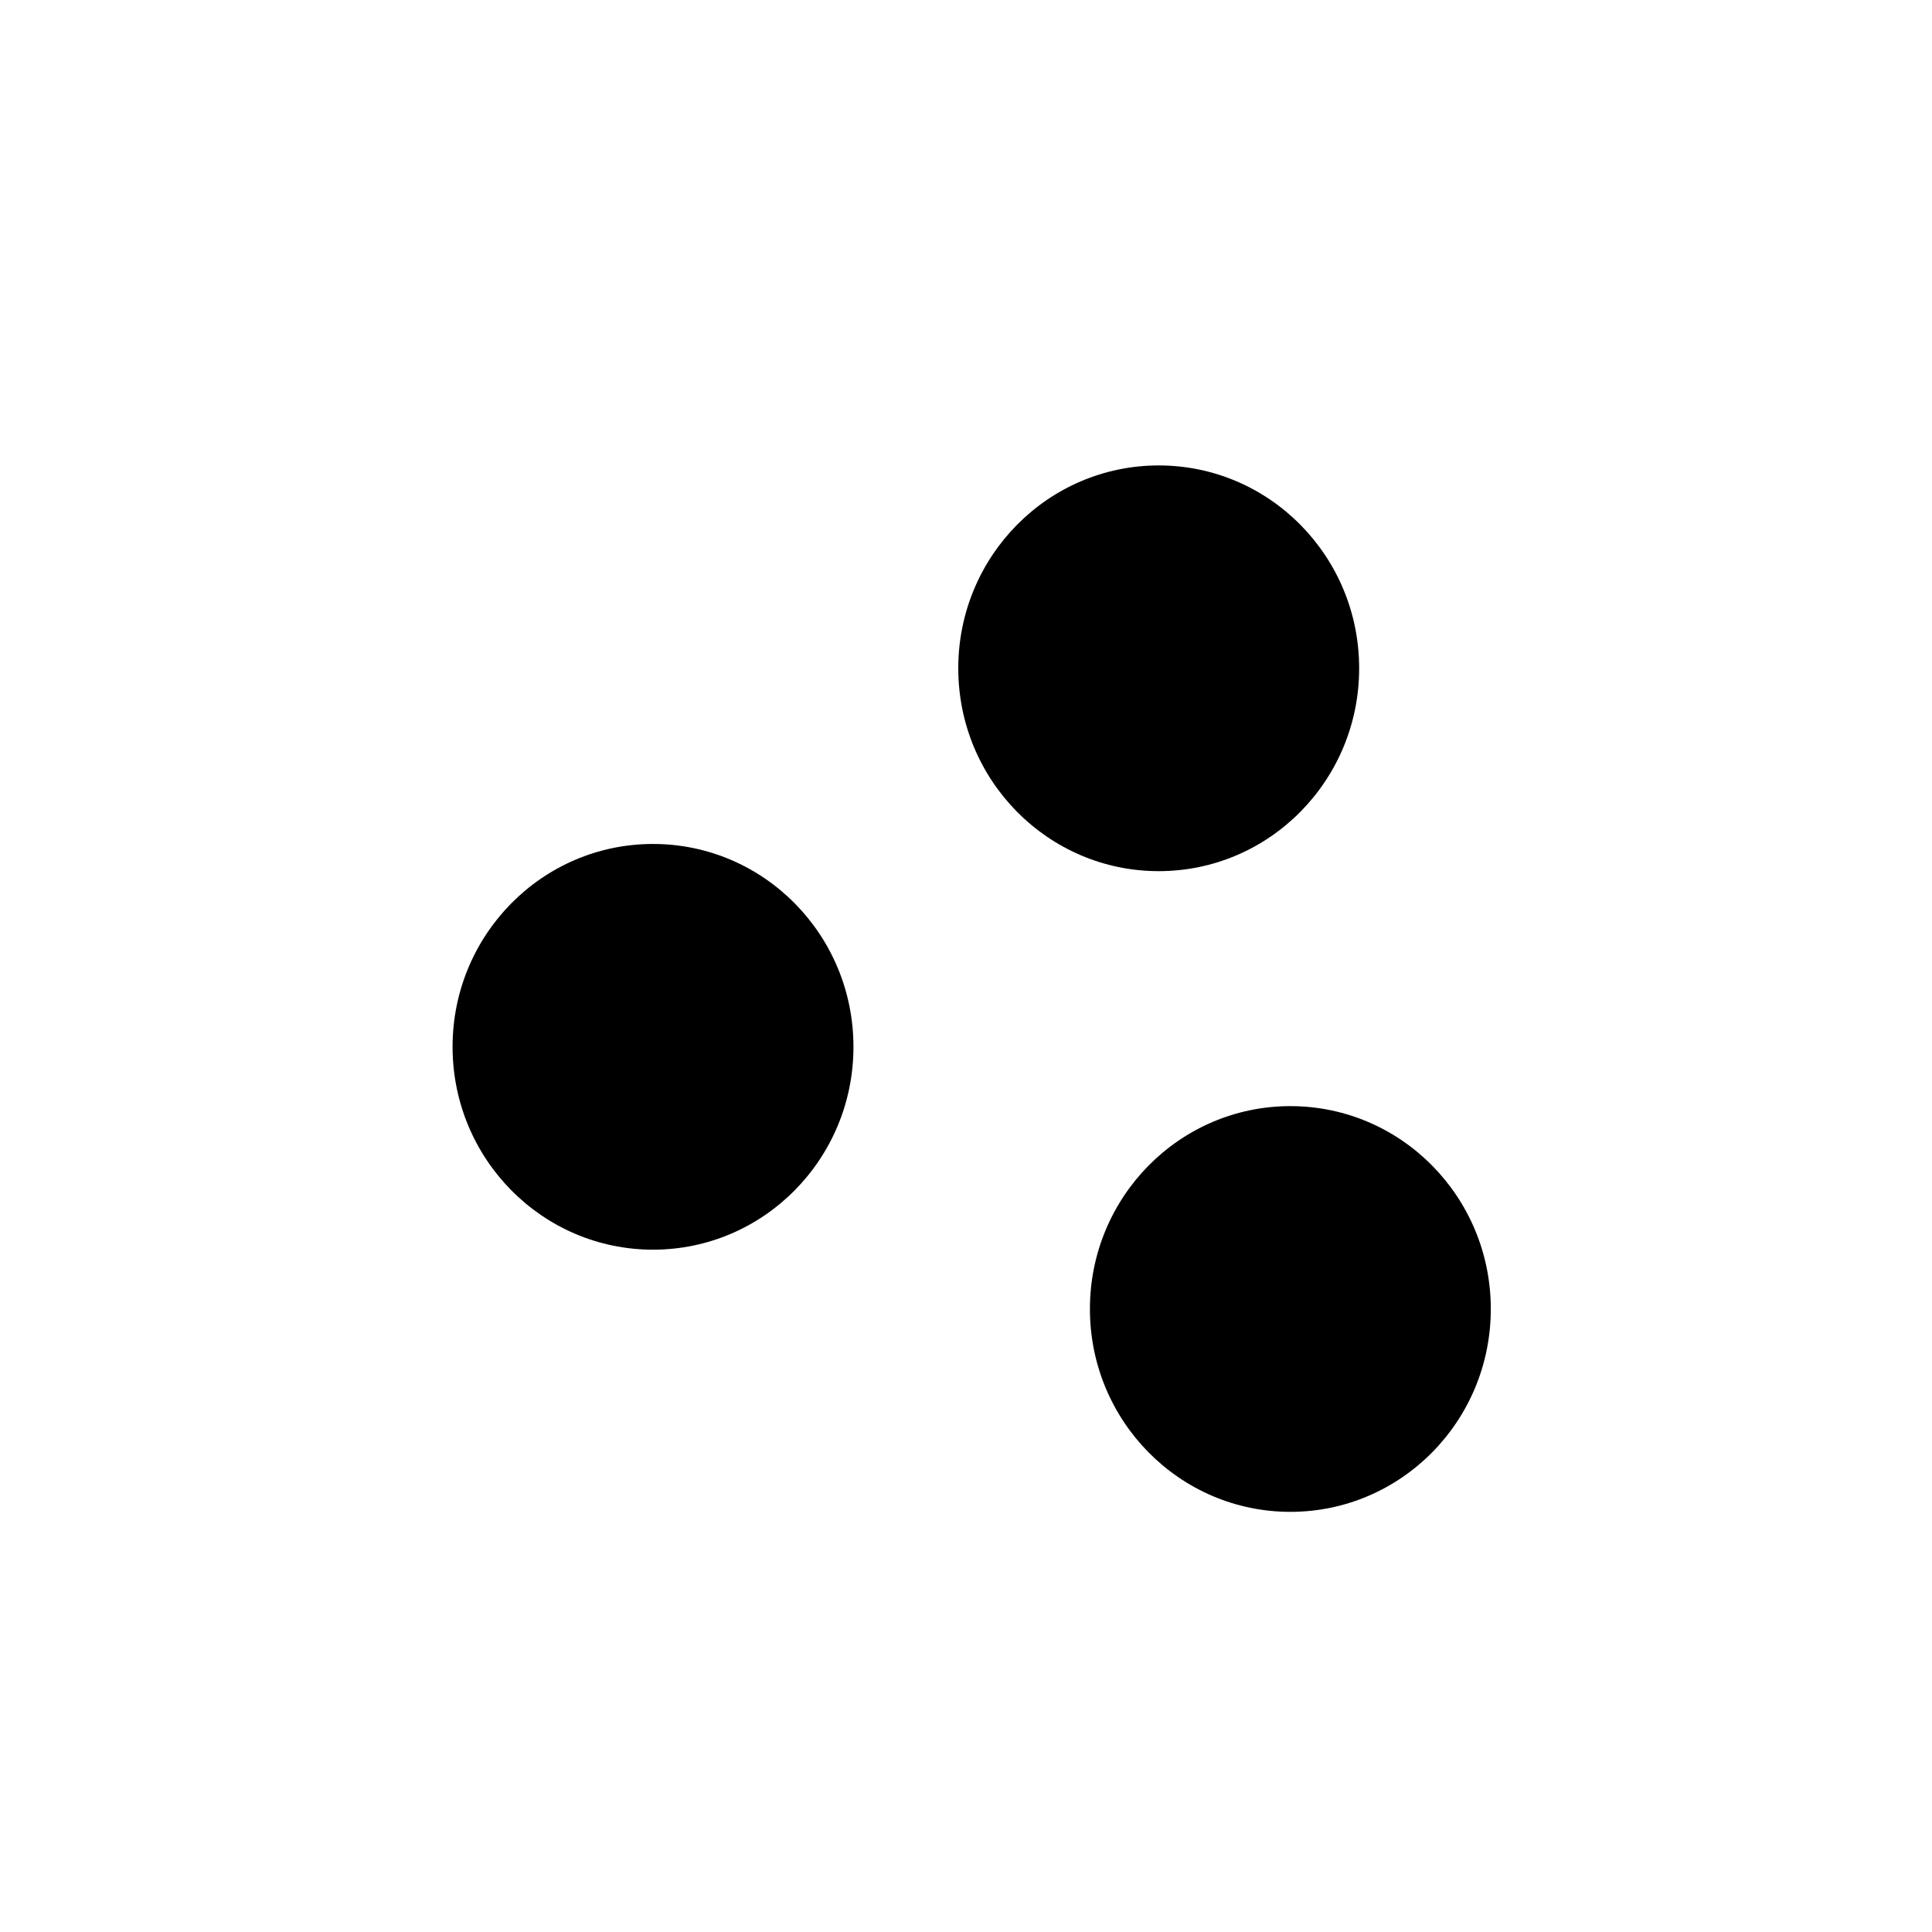
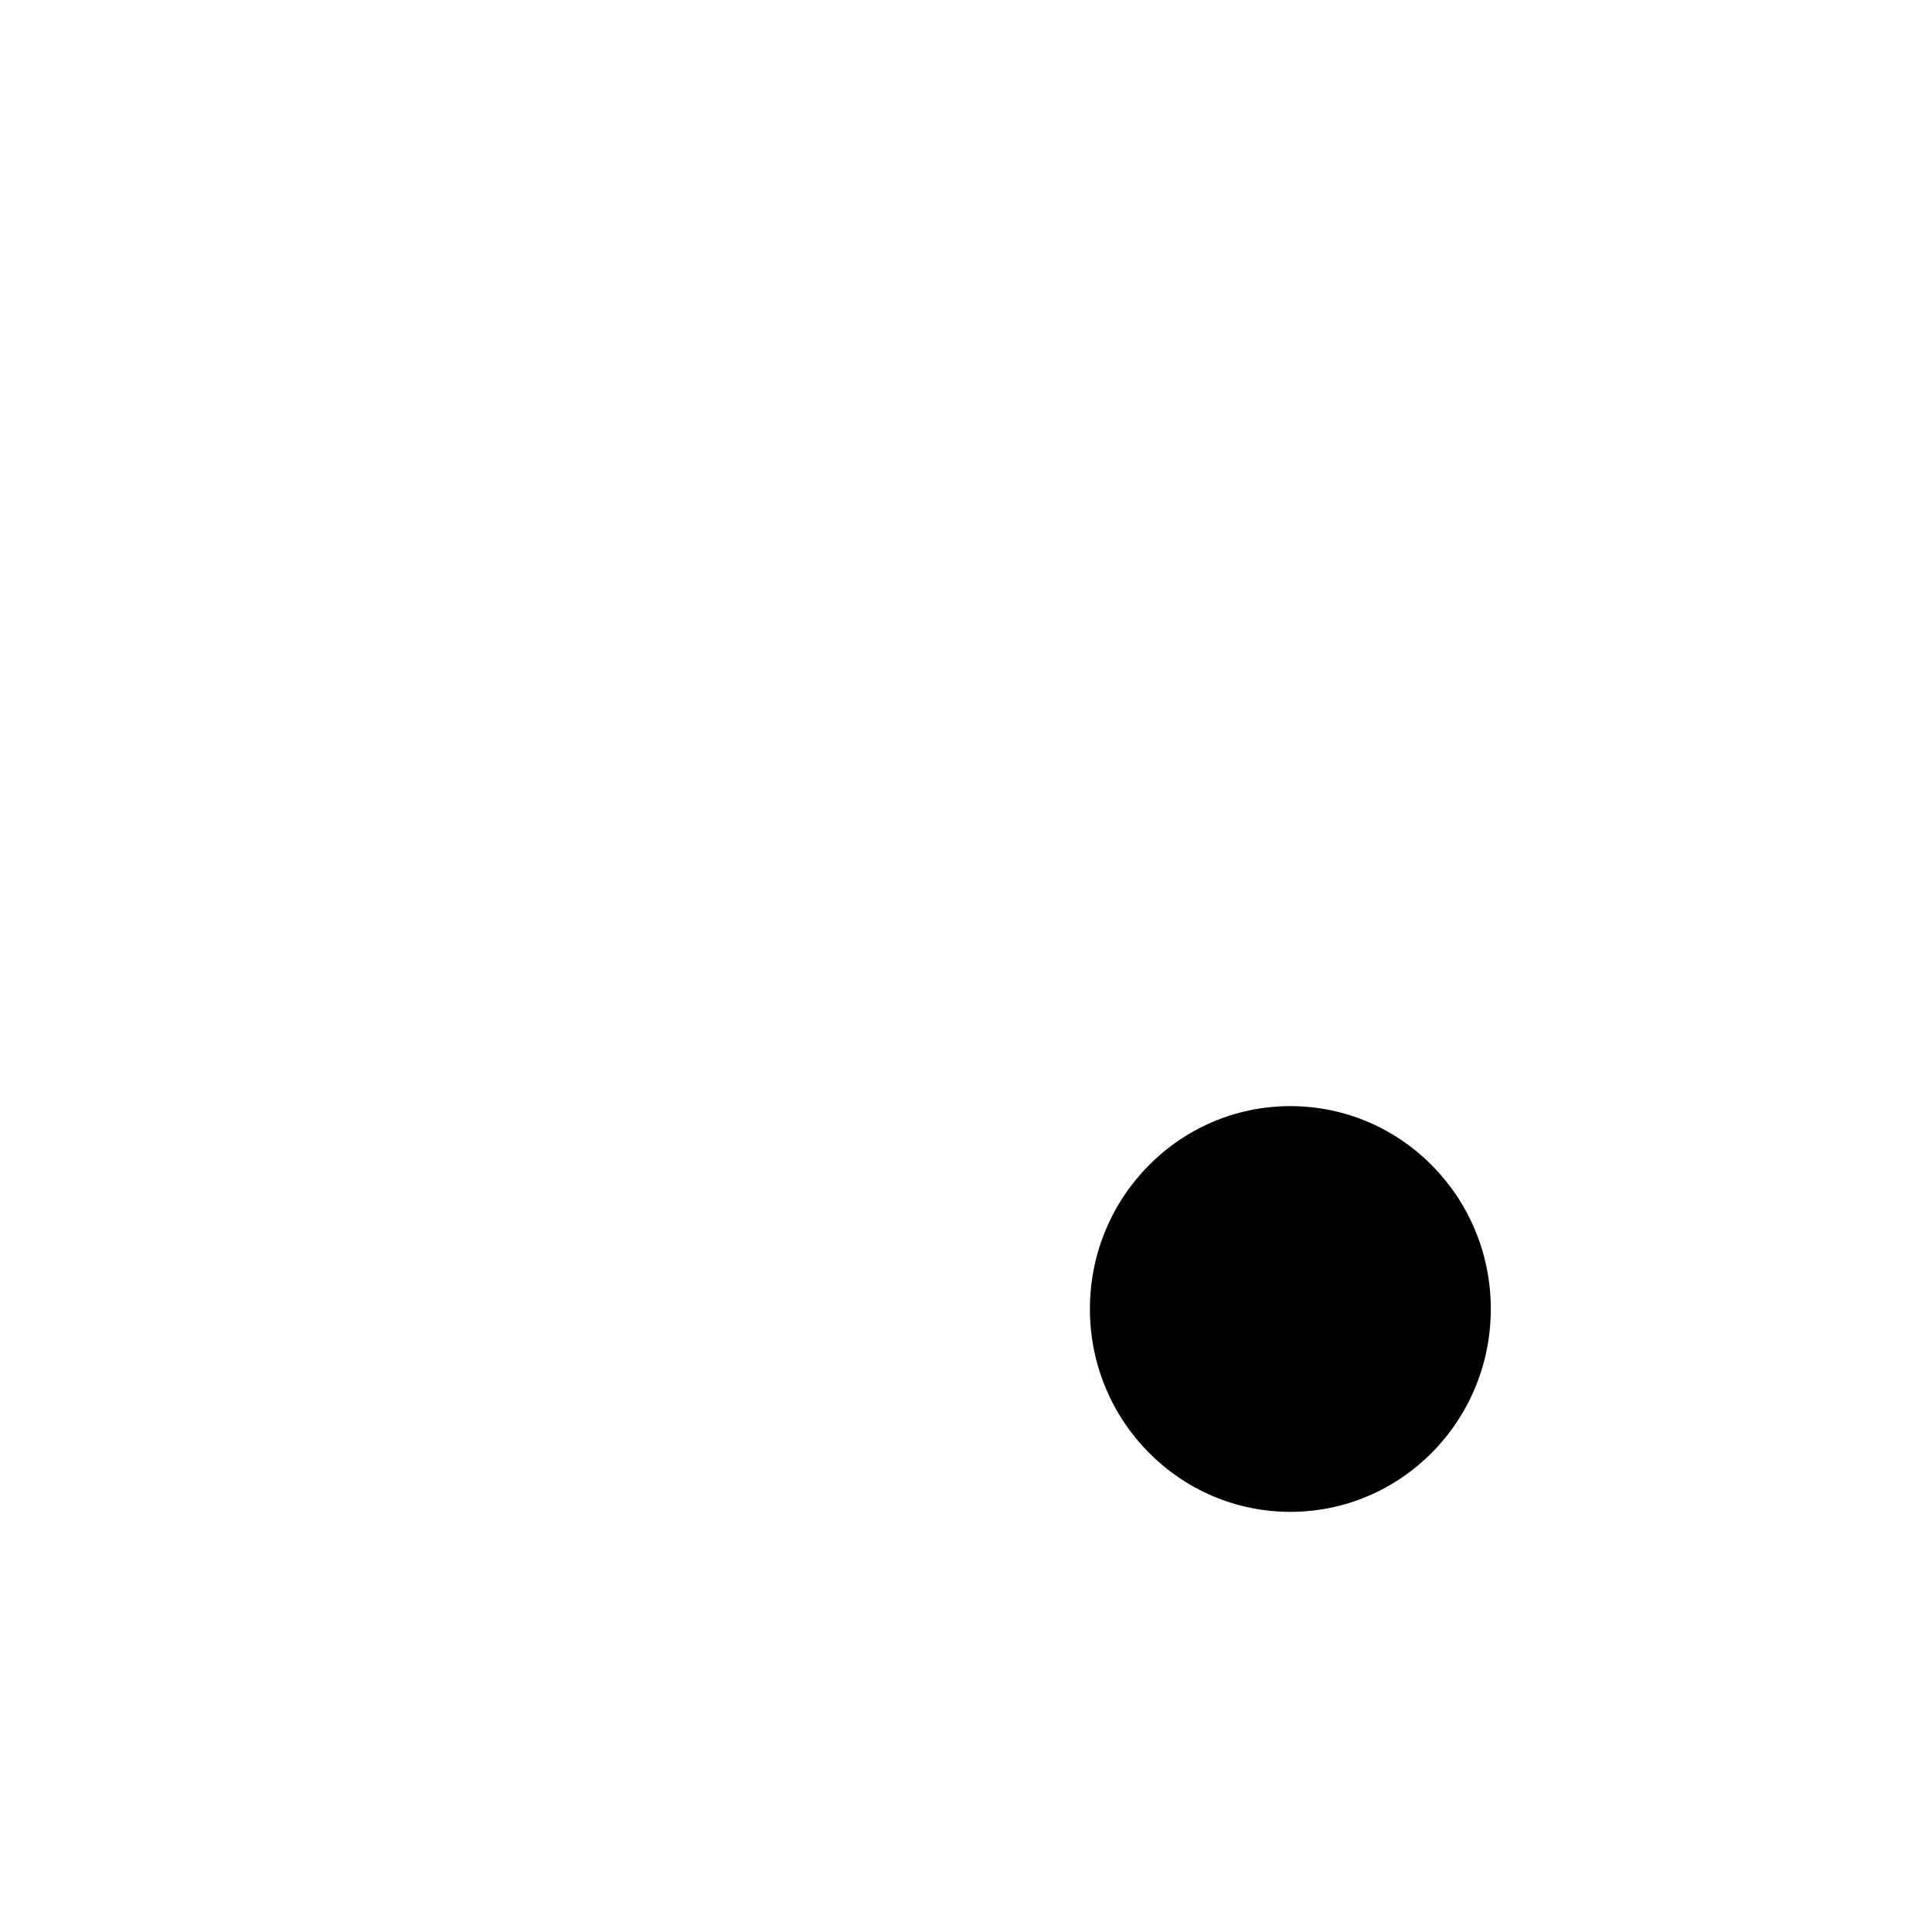
<svg xmlns="http://www.w3.org/2000/svg" version="1.1" viewBox="0 0 800 800" opacity="1">
  <defs>
    <filter id="bbblurry-filter" x="-100%" y="-100%" width="400%" height="400%" filterUnits="objectBoundingBox" primitiveUnits="userSpaceOnUse" color-interpolation-filters="sRGB">
      <feGaussianBlur stdDeviation="96" x="0%" y="0%" width="100%" height="100%" in="SourceGraphic" edgeMode="none" result="blur" />
    </filter>
  </defs>
  <g filter="url(#bbblurry-filter)">
    <ellipse rx="83" ry="84" cx="534.31" cy="542.024" fill="hsl(37, 99%, 67%)" />
-     <ellipse rx="83" ry="84" cx="270.4" cy="433.466" fill="hsl(316, 73%, 52%)" />
-     <ellipse rx="83" ry="84" cx="479.798" cy="276.726" fill="hsl(185, 100%, 57%)" />
  </g>
</svg>